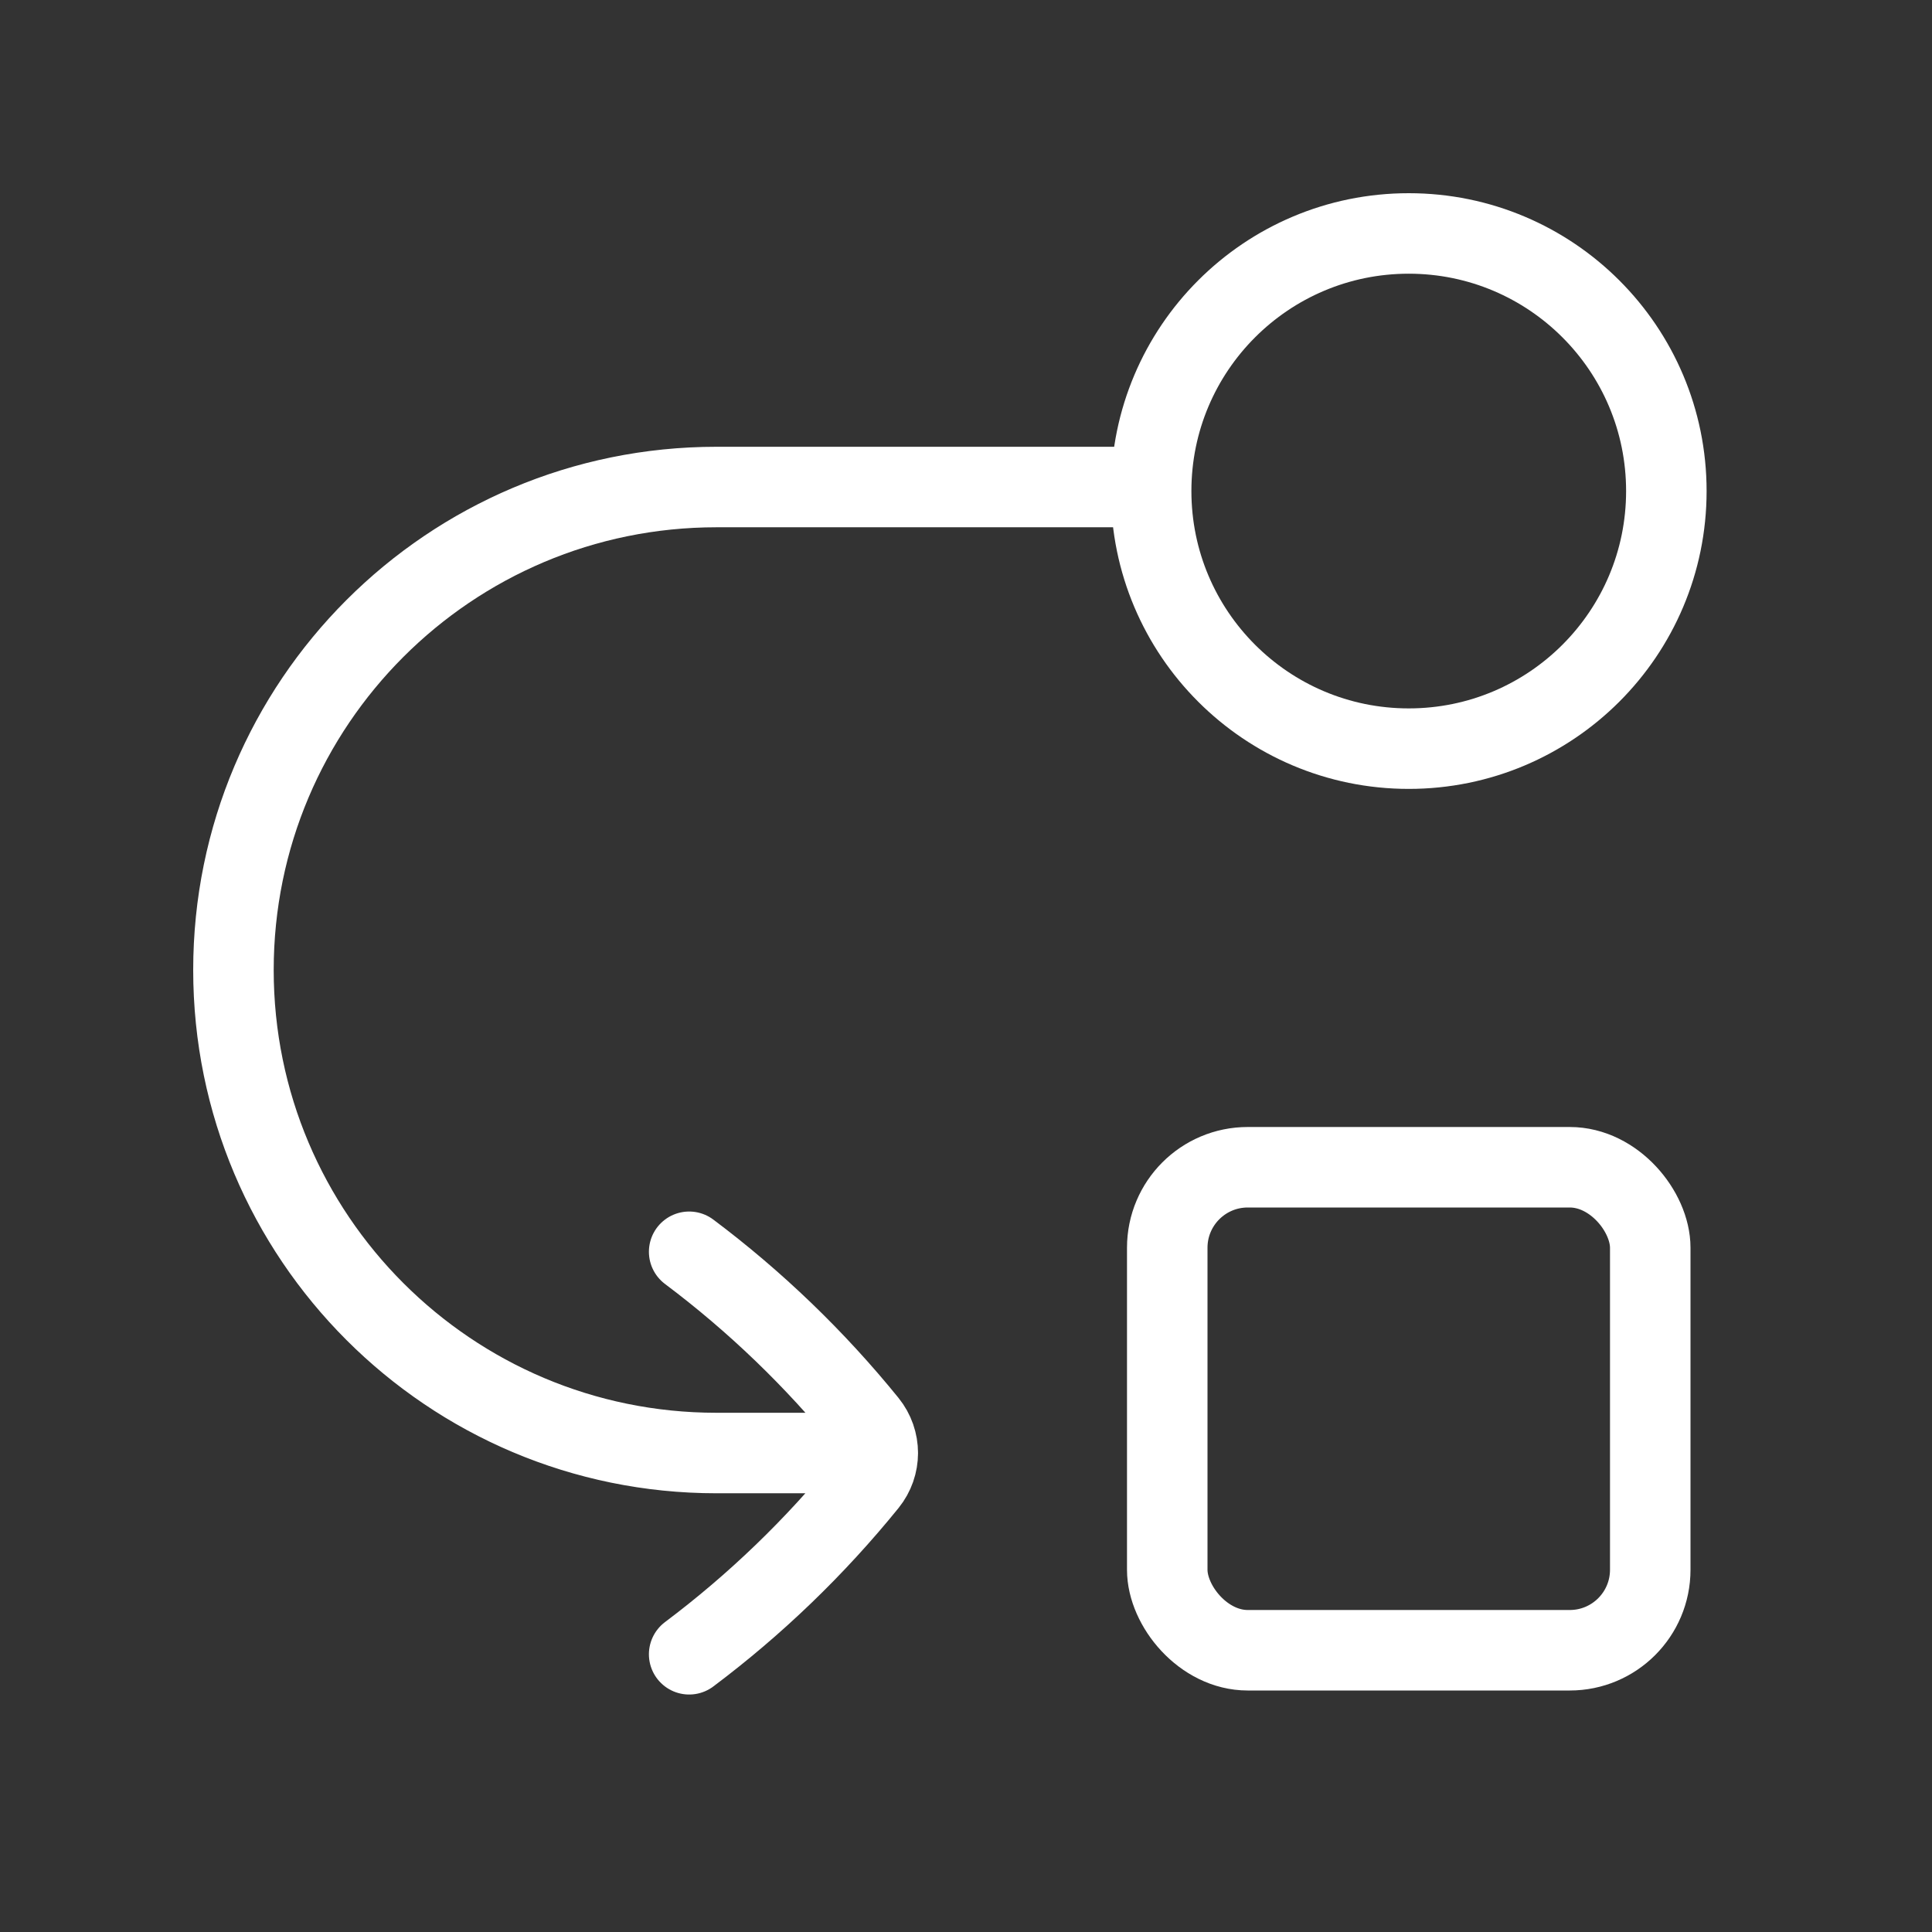
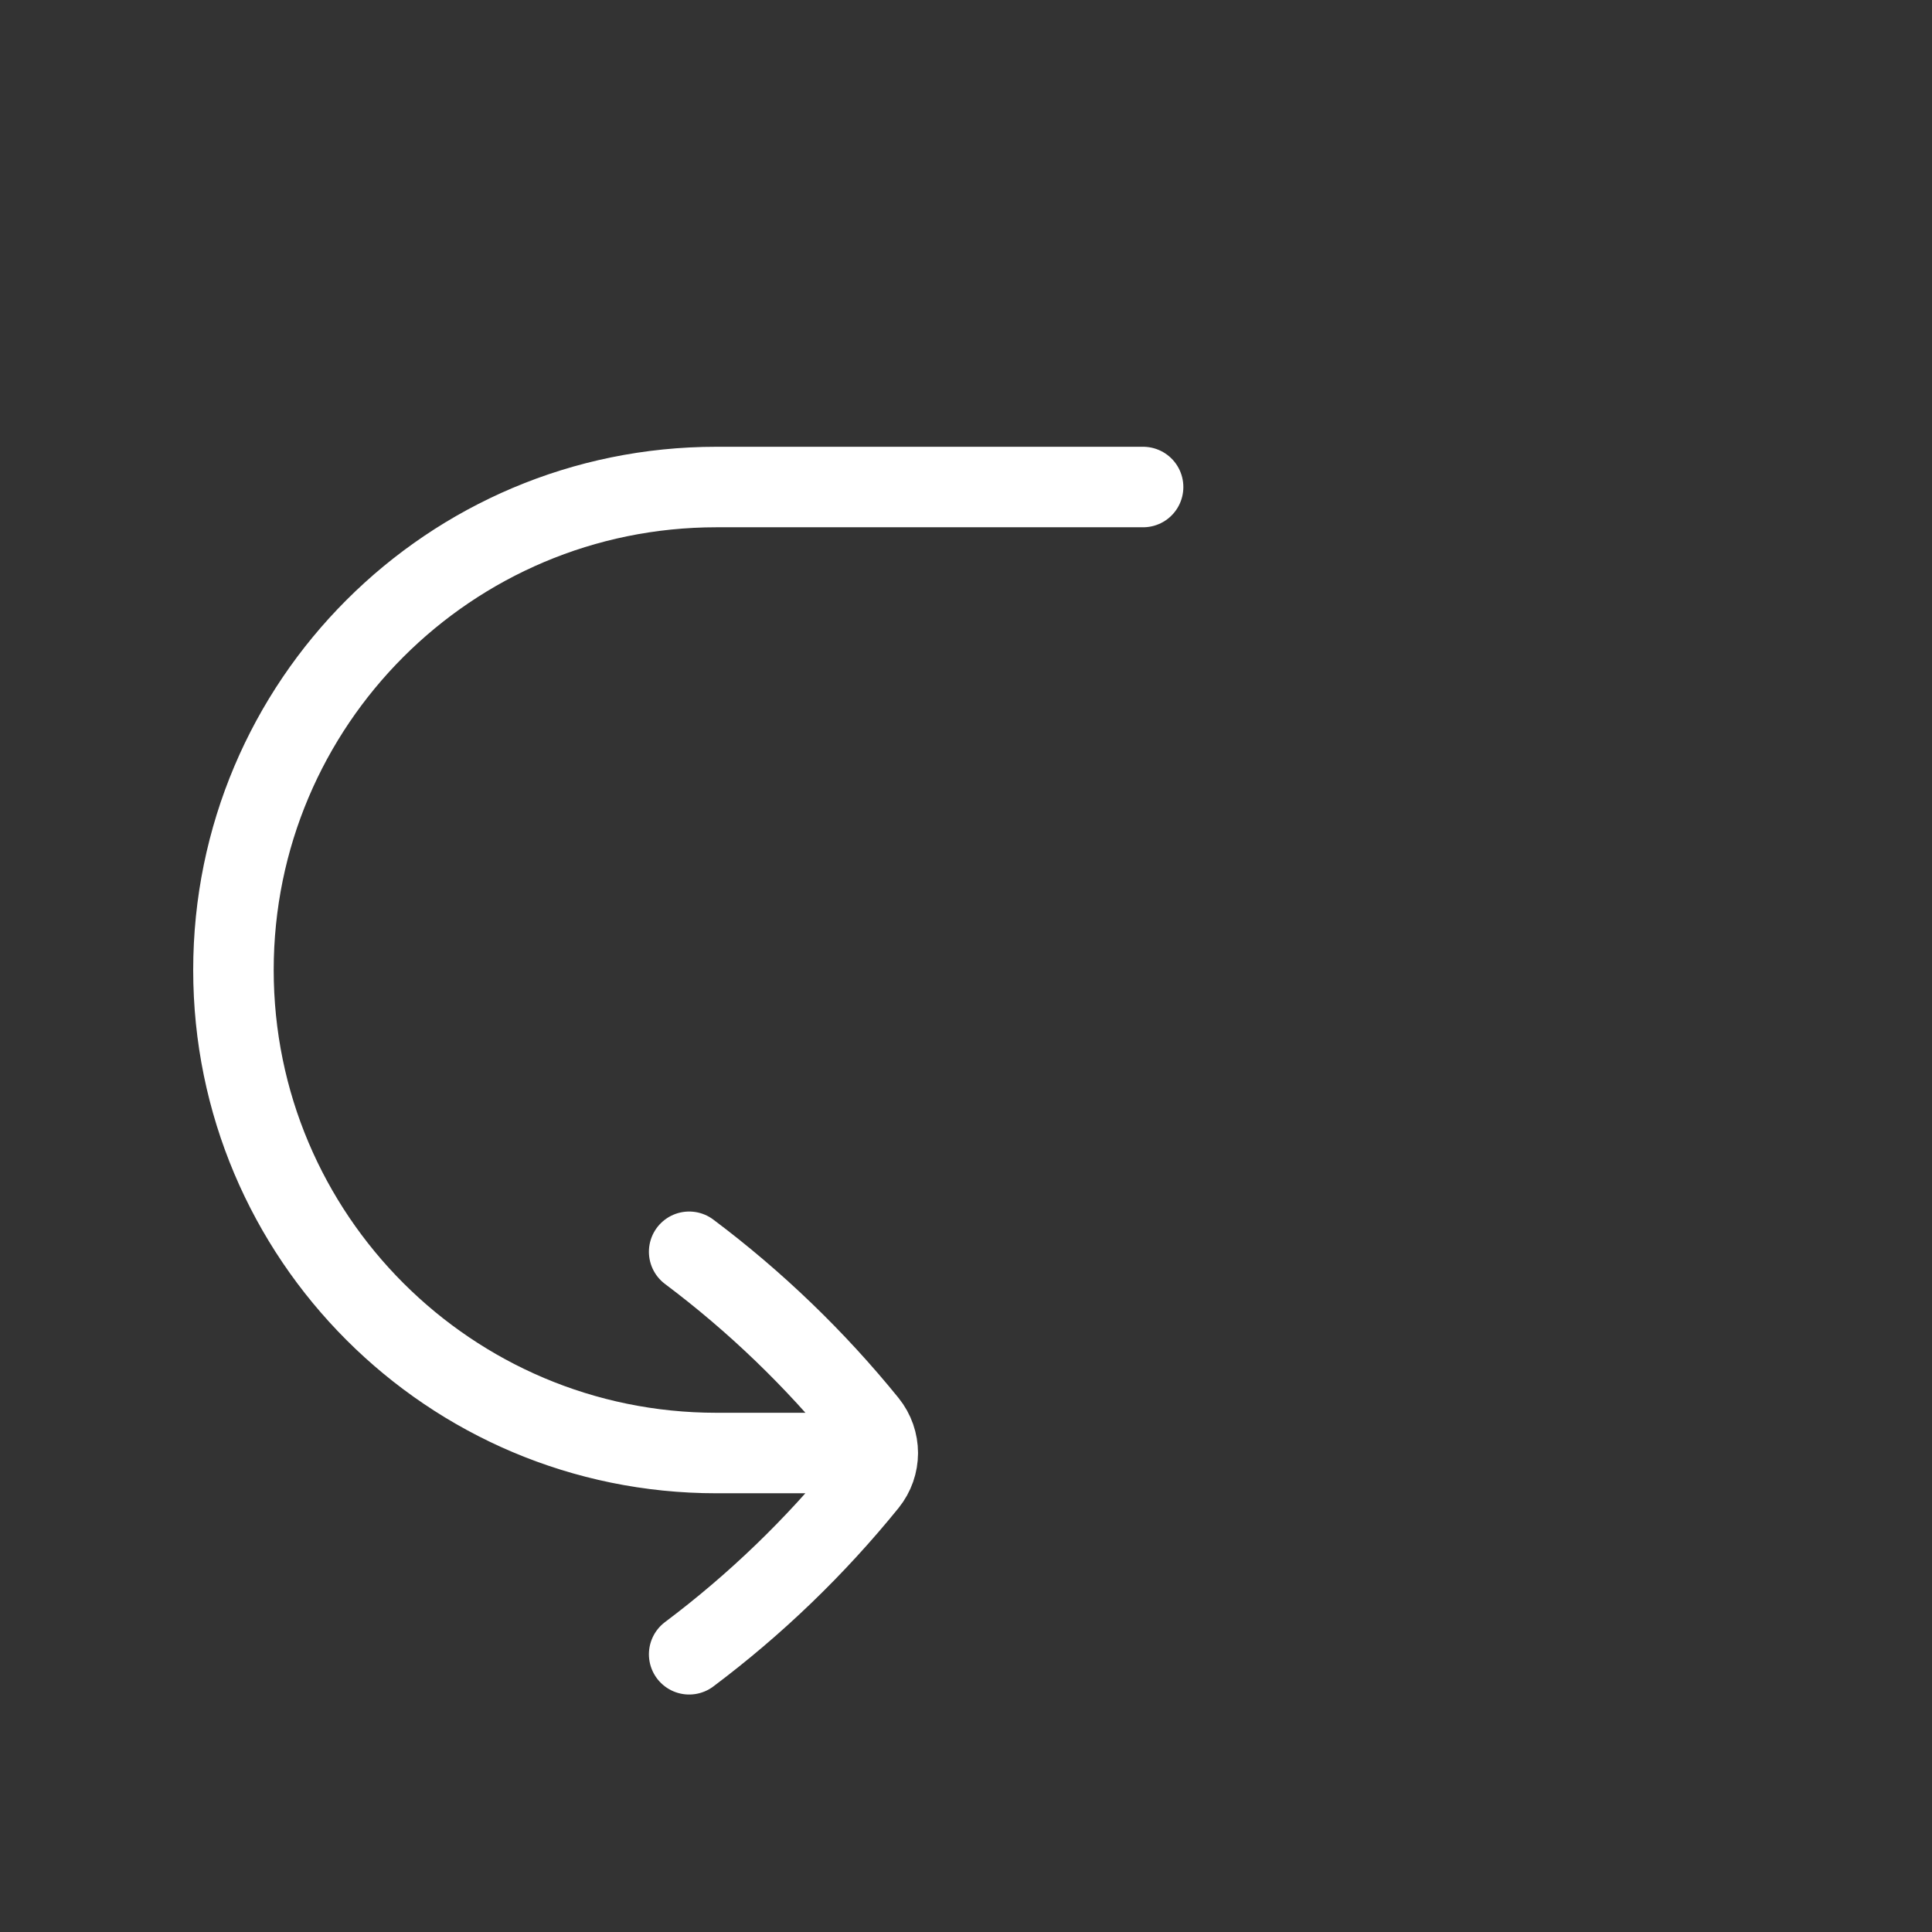
<svg xmlns="http://www.w3.org/2000/svg" width="24" height="24" viewBox="0 0 24 24" fill="none">
  <rect x="0" y="0" width="24" height="24" fill="#333333" stroke="none" />
  <g clip-path="url(#clip0_1649_4705)">
    <path d="M10.904 18.05H8.9C5.586 18.05 2.9 15.364 2.9 12.05C2.9 8.736 5.586 6.05 8.9 6.05H14.2M10.904 18.05C10.904 17.919 10.86 17.788 10.773 17.68C10.126 16.882 9.383 16.167 8.561 15.55M10.904 18.05C10.904 18.181 10.86 18.311 10.773 18.419C10.126 19.217 9.383 19.933 8.561 20.55" stroke="white" stroke-linecap="round" stroke-linejoin="round" />
-     <rect x="14.5" y="14.5" width="6" height="6" rx="1" stroke="white" />
-     <circle cx="17.5" cy="6.1" r="3.2" stroke="white" />
  </g>
  <defs>
    <clipPath id="clip0_1649_4705">
      <rect width="24" height="24" fill="white" />
    </clipPath>
  </defs>
</svg>